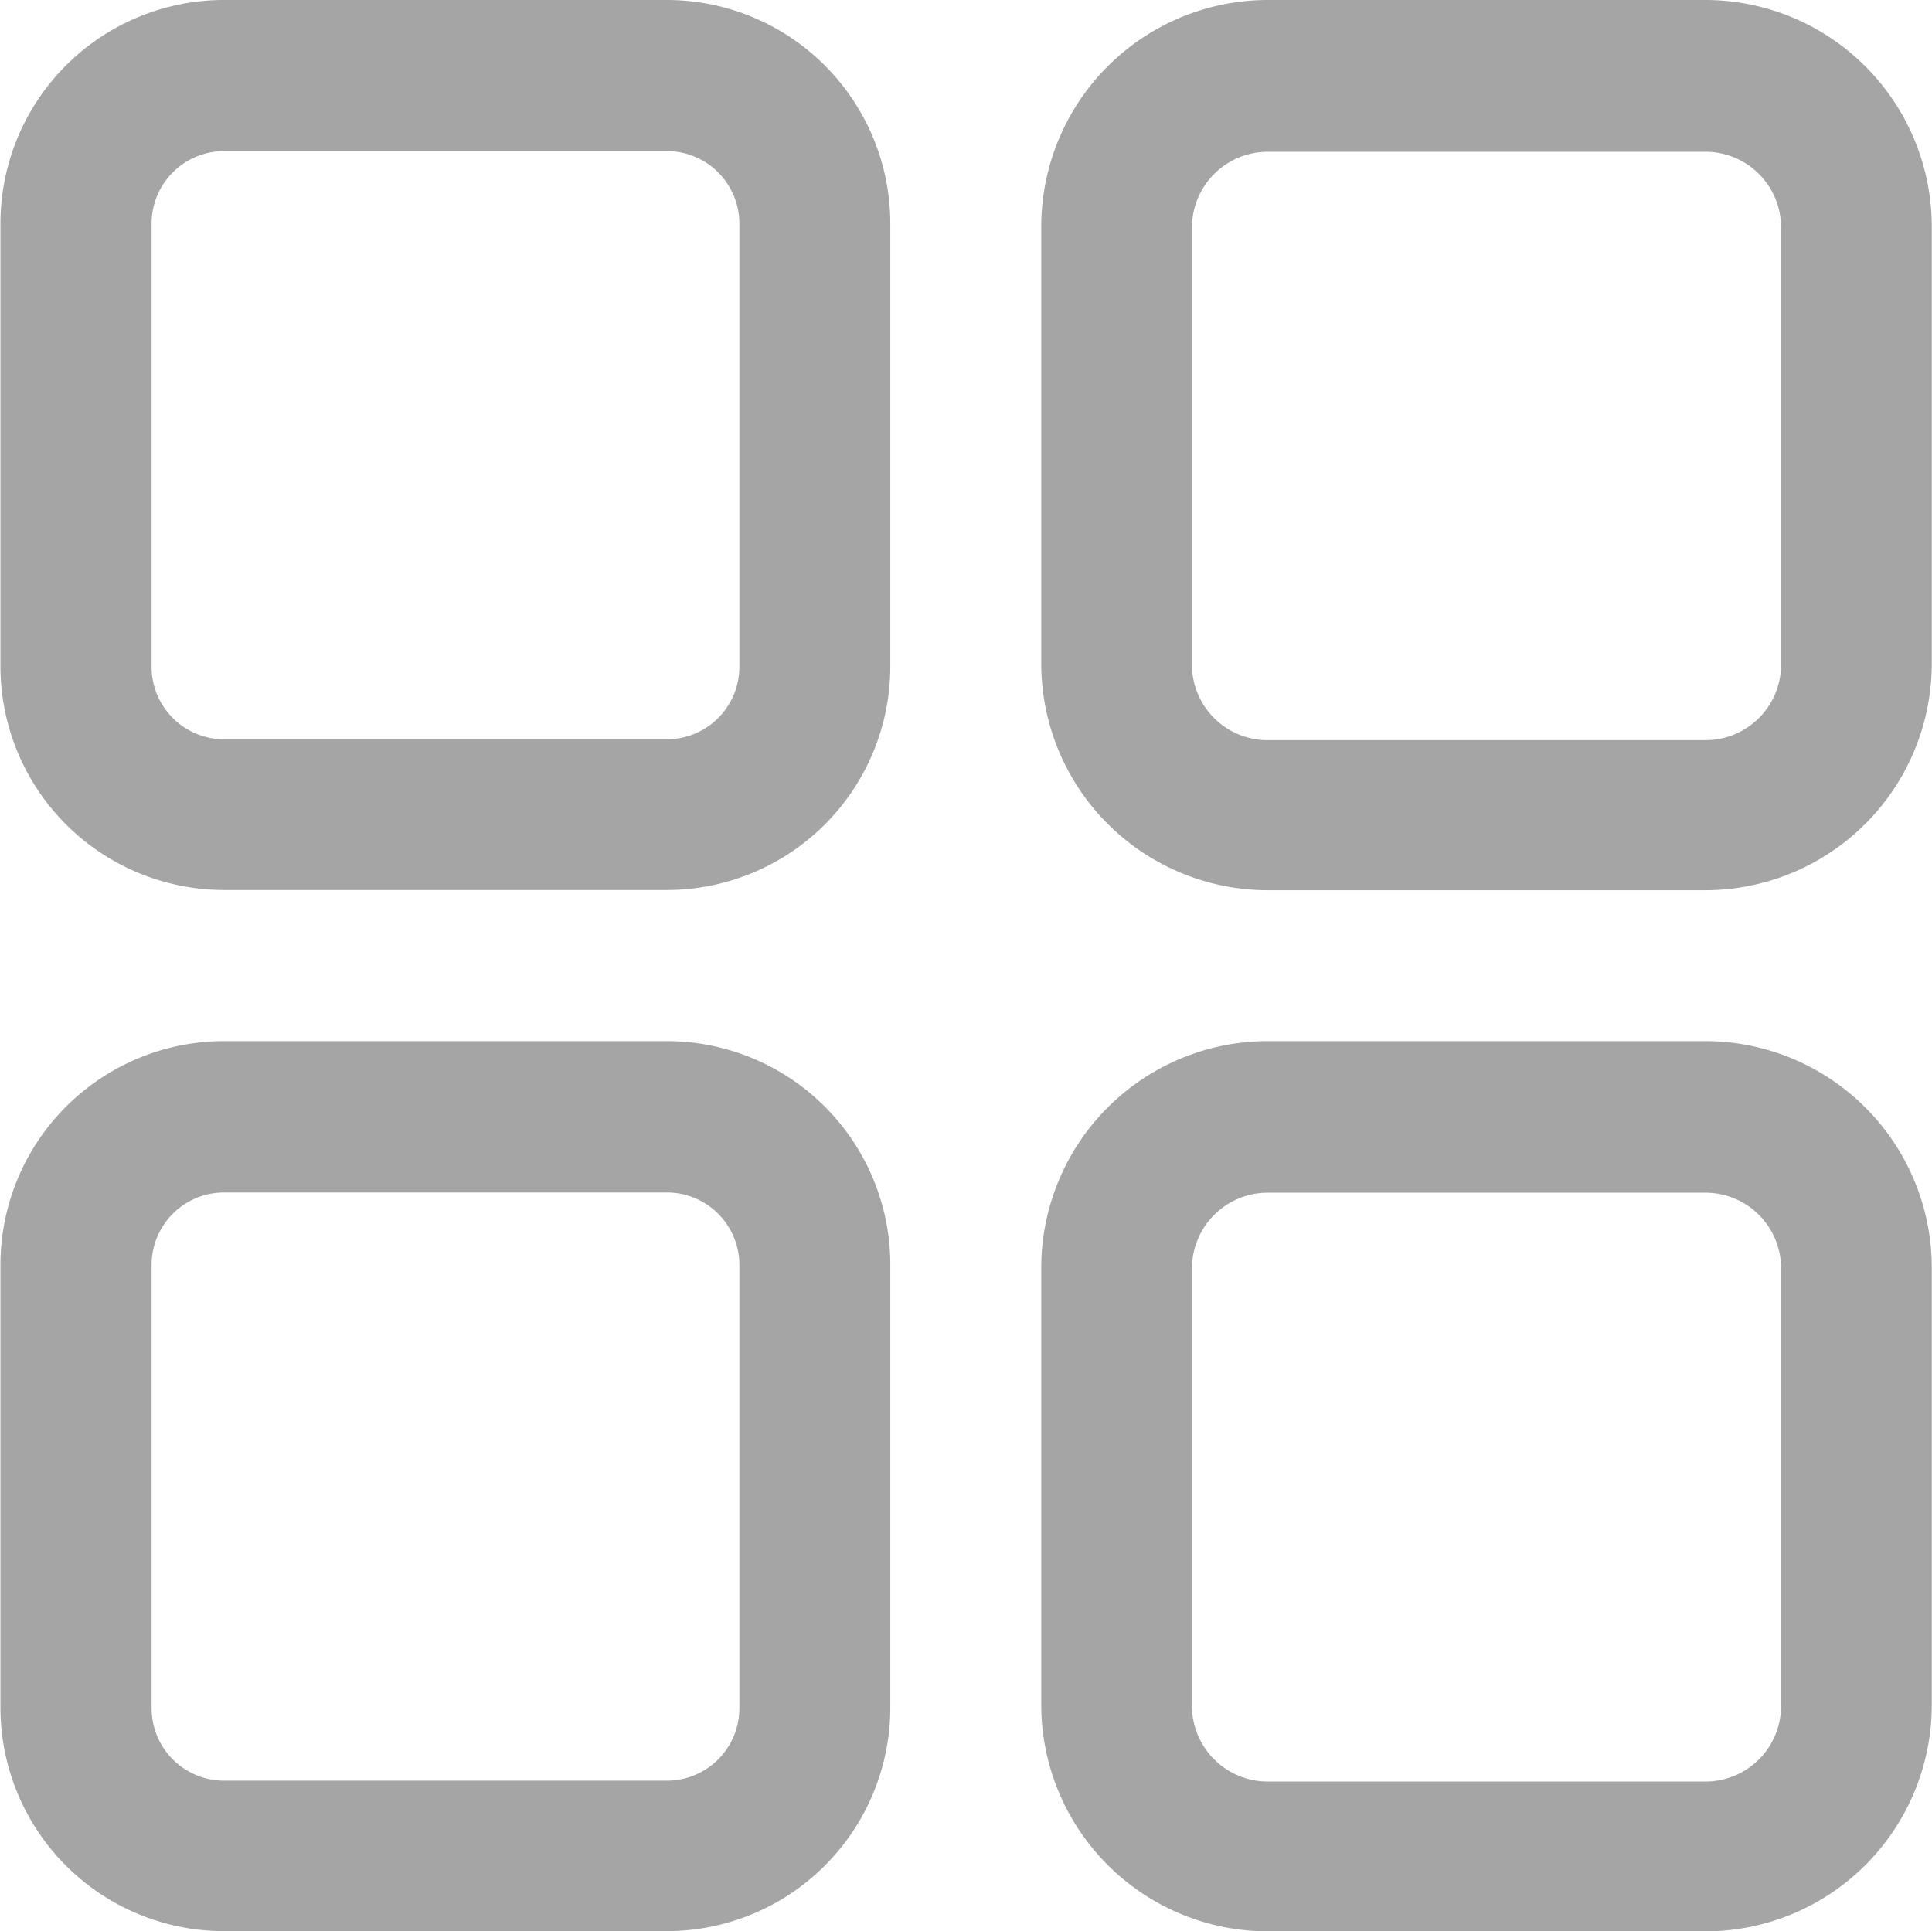
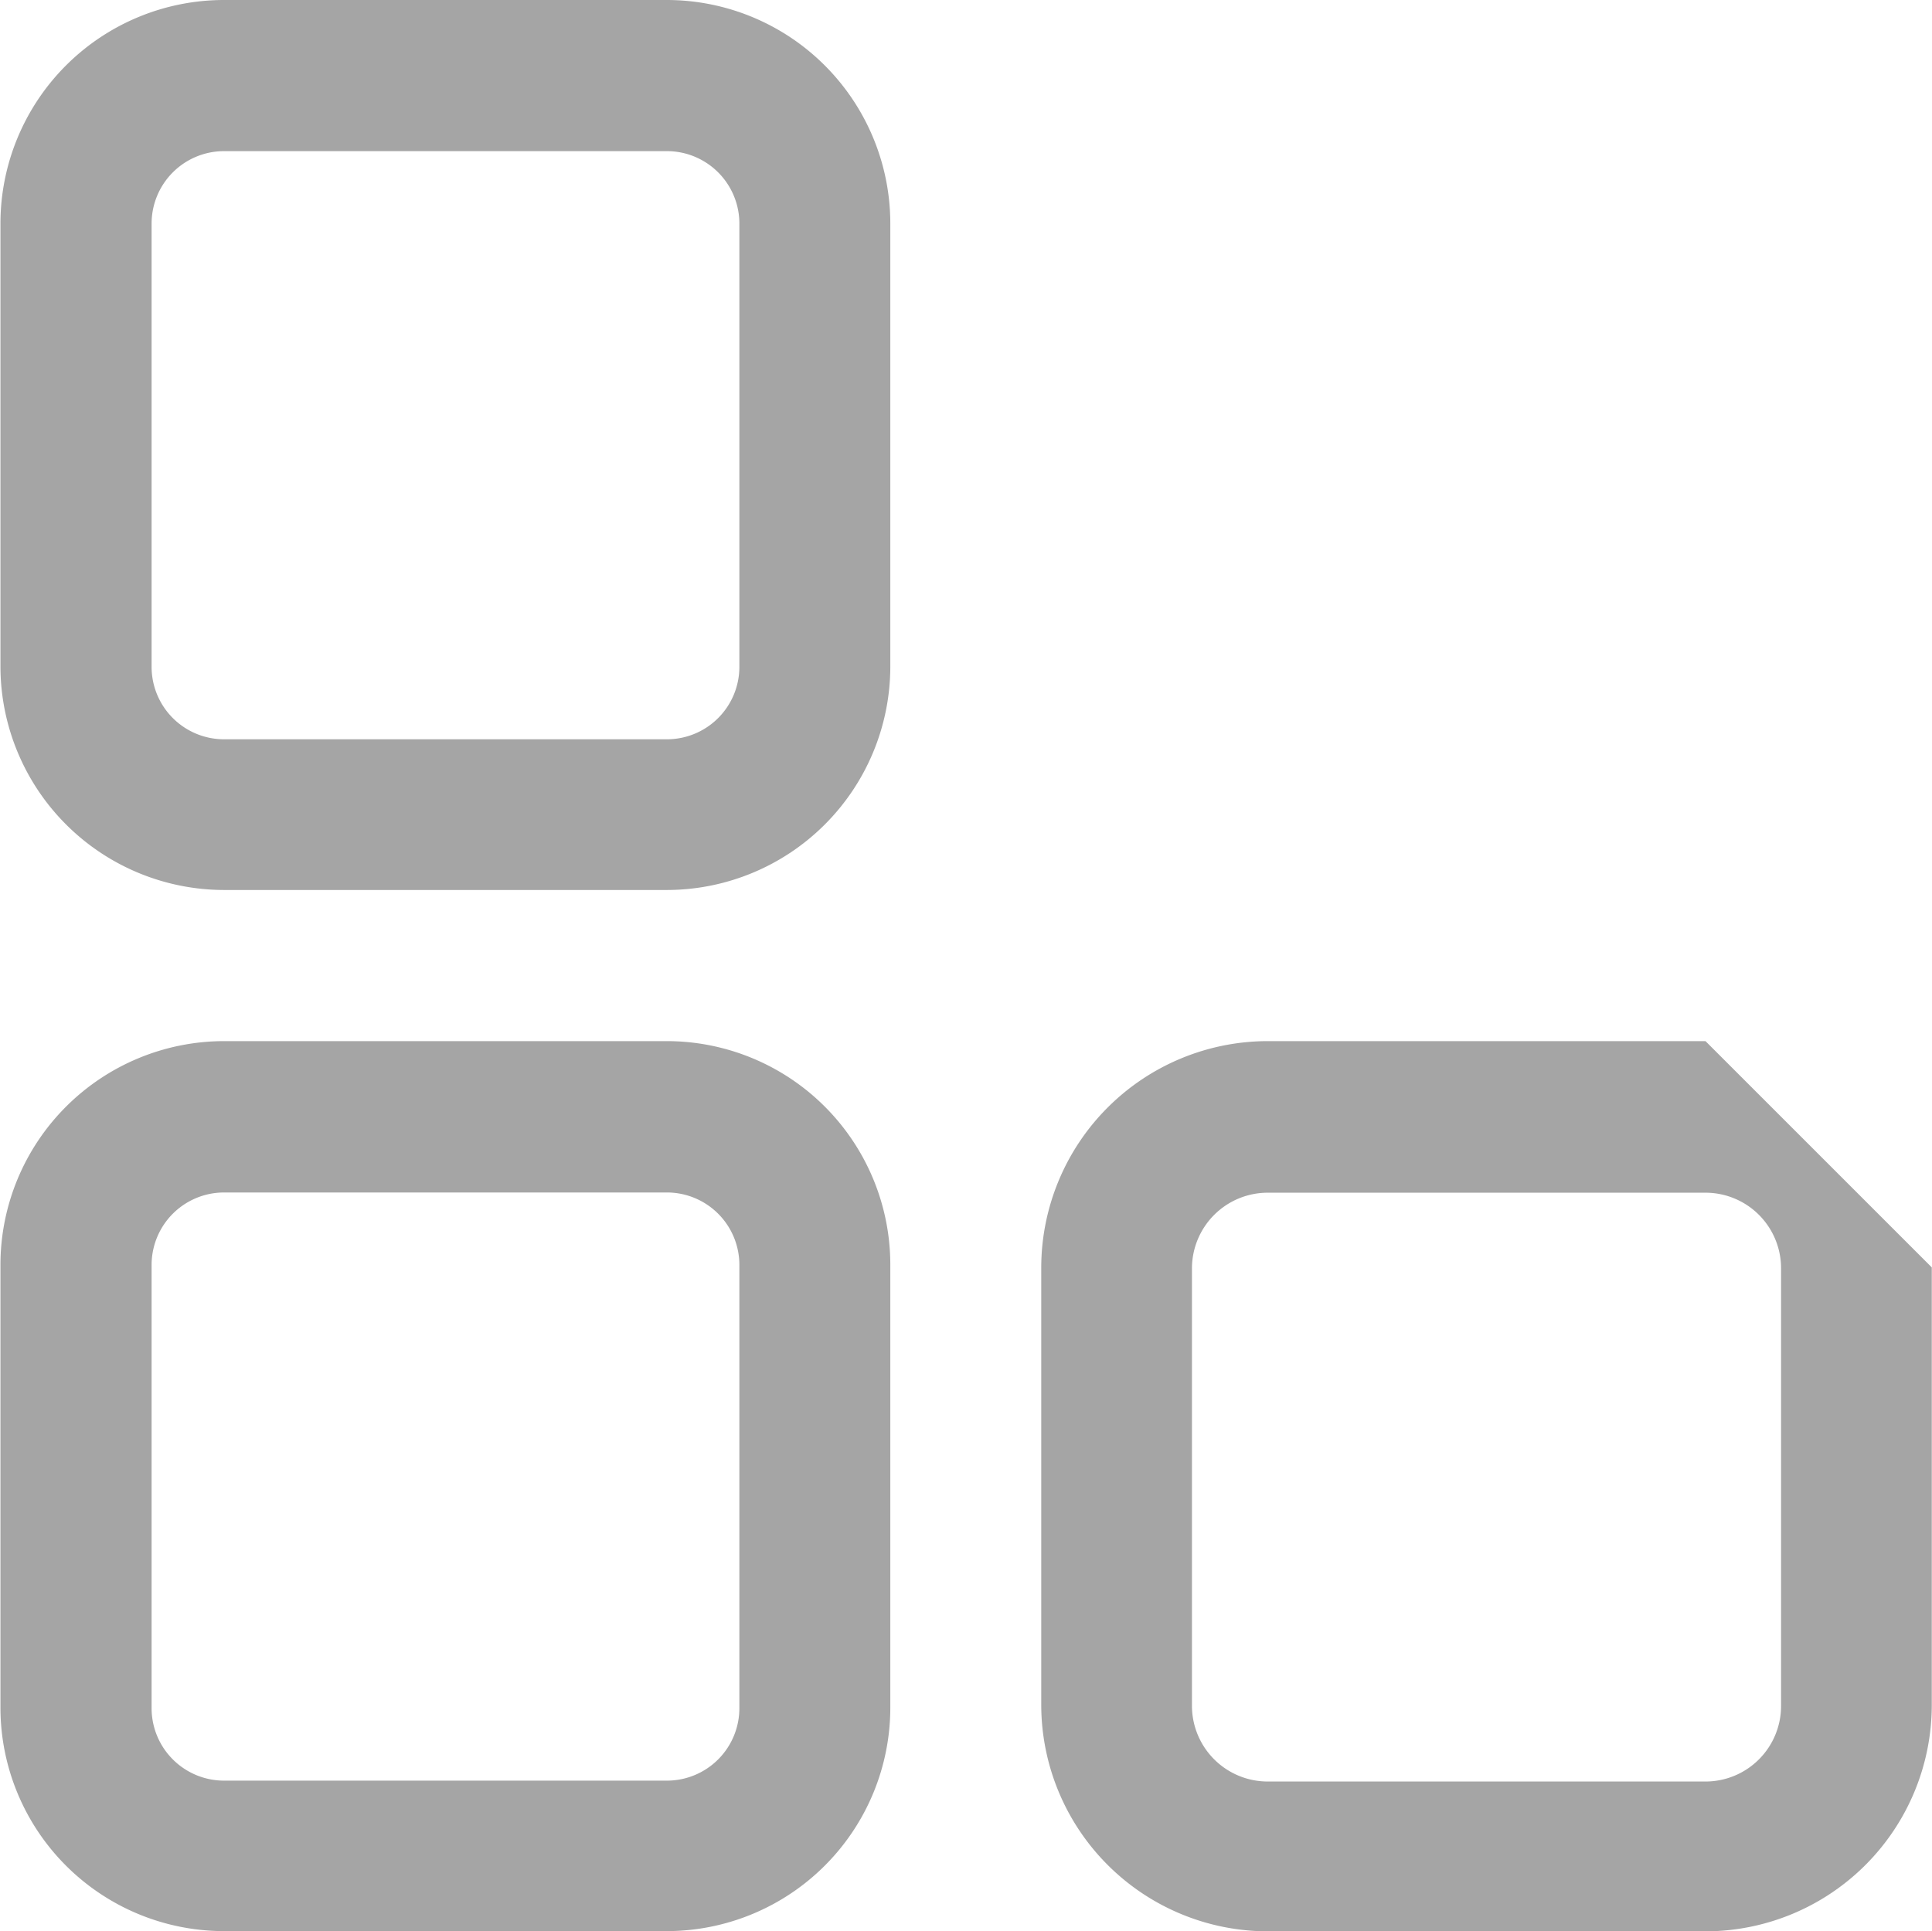
<svg xmlns="http://www.w3.org/2000/svg" width="8.717" height="8.715" viewBox="0 0 8.717 8.715">
  <g id="challenge11" transform="translate(0 0)">
    <g id="Group_739" data-name="Group 739">
      <g id="Group_738" data-name="Group 738">
        <path id="Path_893" data-name="Path 893" d="M9707.364,1740.355h-2a1.009,1.009,0,0,0-1.008,1.008v2a1.01,1.01,0,0,0,1.008,1.008h2a1.009,1.009,0,0,0,1.007-1.008v-2A1.009,1.009,0,0,0,9707.364,1740.355Zm.326,3.009a.327.327,0,0,1-.326.327h-2a.327.327,0,0,1-.326-.327v-2a.327.327,0,0,1,.326-.327h2a.327.327,0,0,1,.326.327Z" transform="translate(-9704.354 -1740.355)" fill="#a5a5a5" />
      </g>
    </g>
    <g id="Group_741" data-name="Group 741" transform="translate(4.698)">
      <g id="Group_740" data-name="Group 740">
-         <path id="Path_894" data-name="Path 894" d="M9716.084,1740.355h-1.975a1.023,1.023,0,0,0-1.022,1.022v1.974a1.023,1.023,0,0,0,1.022,1.021h1.975a1.023,1.023,0,0,0,1.021-1.021v-1.974A1.023,1.023,0,0,0,9716.084,1740.355Zm.341,3a.341.341,0,0,1-.341.34h-1.975a.341.341,0,0,1-.342-.34v-1.974a.342.342,0,0,1,.342-.341h1.975a.341.341,0,0,1,.341.341Z" transform="translate(-9713.087 -1740.355)" fill="#a5a5a5" />
-       </g>
+         </g>
    </g>
    <g id="Group_743" data-name="Group 743" transform="translate(0 4.698)">
      <g id="Group_742" data-name="Group 742">
        <path id="Path_895" data-name="Path 895" d="M9707.364,1749.089h-2a1.01,1.01,0,0,0-1.008,1.008v2a1.009,1.009,0,0,0,1.008,1.008h2a1.009,1.009,0,0,0,1.007-1.008v-2A1.009,1.009,0,0,0,9707.364,1749.089Zm.326,3.01a.327.327,0,0,1-.326.327h-2a.327.327,0,0,1-.326-.327v-2a.327.327,0,0,1,.326-.327h2a.327.327,0,0,1,.326.327Z" transform="translate(-9704.354 -1749.089)" fill="#a5a5a5" />
      </g>
    </g>
    <g id="Group_745" data-name="Group 745" transform="translate(4.698 4.698)">
      <g id="Group_744" data-name="Group 744">
-         <path id="Path_896" data-name="Path 896" d="M9716.084,1749.089h-1.975a1.023,1.023,0,0,0-1.022,1.021v1.975a1.023,1.023,0,0,0,1.022,1.021h1.975a1.022,1.022,0,0,0,1.021-1.021v-1.975A1.023,1.023,0,0,0,9716.084,1749.089Zm.341,3a.341.341,0,0,1-.341.341h-1.975a.342.342,0,0,1-.342-.341v-1.975a.342.342,0,0,1,.342-.341h1.975a.341.341,0,0,1,.341.341Z" transform="translate(-9713.087 -1749.089)" fill="#a5a5a5" />
+         <path id="Path_896" data-name="Path 896" d="M9716.084,1749.089h-1.975a1.023,1.023,0,0,0-1.022,1.021v1.975a1.023,1.023,0,0,0,1.022,1.021h1.975a1.022,1.022,0,0,0,1.021-1.021v-1.975Zm.341,3a.341.341,0,0,1-.341.341h-1.975a.342.342,0,0,1-.342-.341v-1.975a.342.342,0,0,1,.342-.341h1.975a.341.341,0,0,1,.341.341Z" transform="translate(-9713.087 -1749.089)" fill="#a5a5a5" />
      </g>
    </g>
  </g>
</svg>